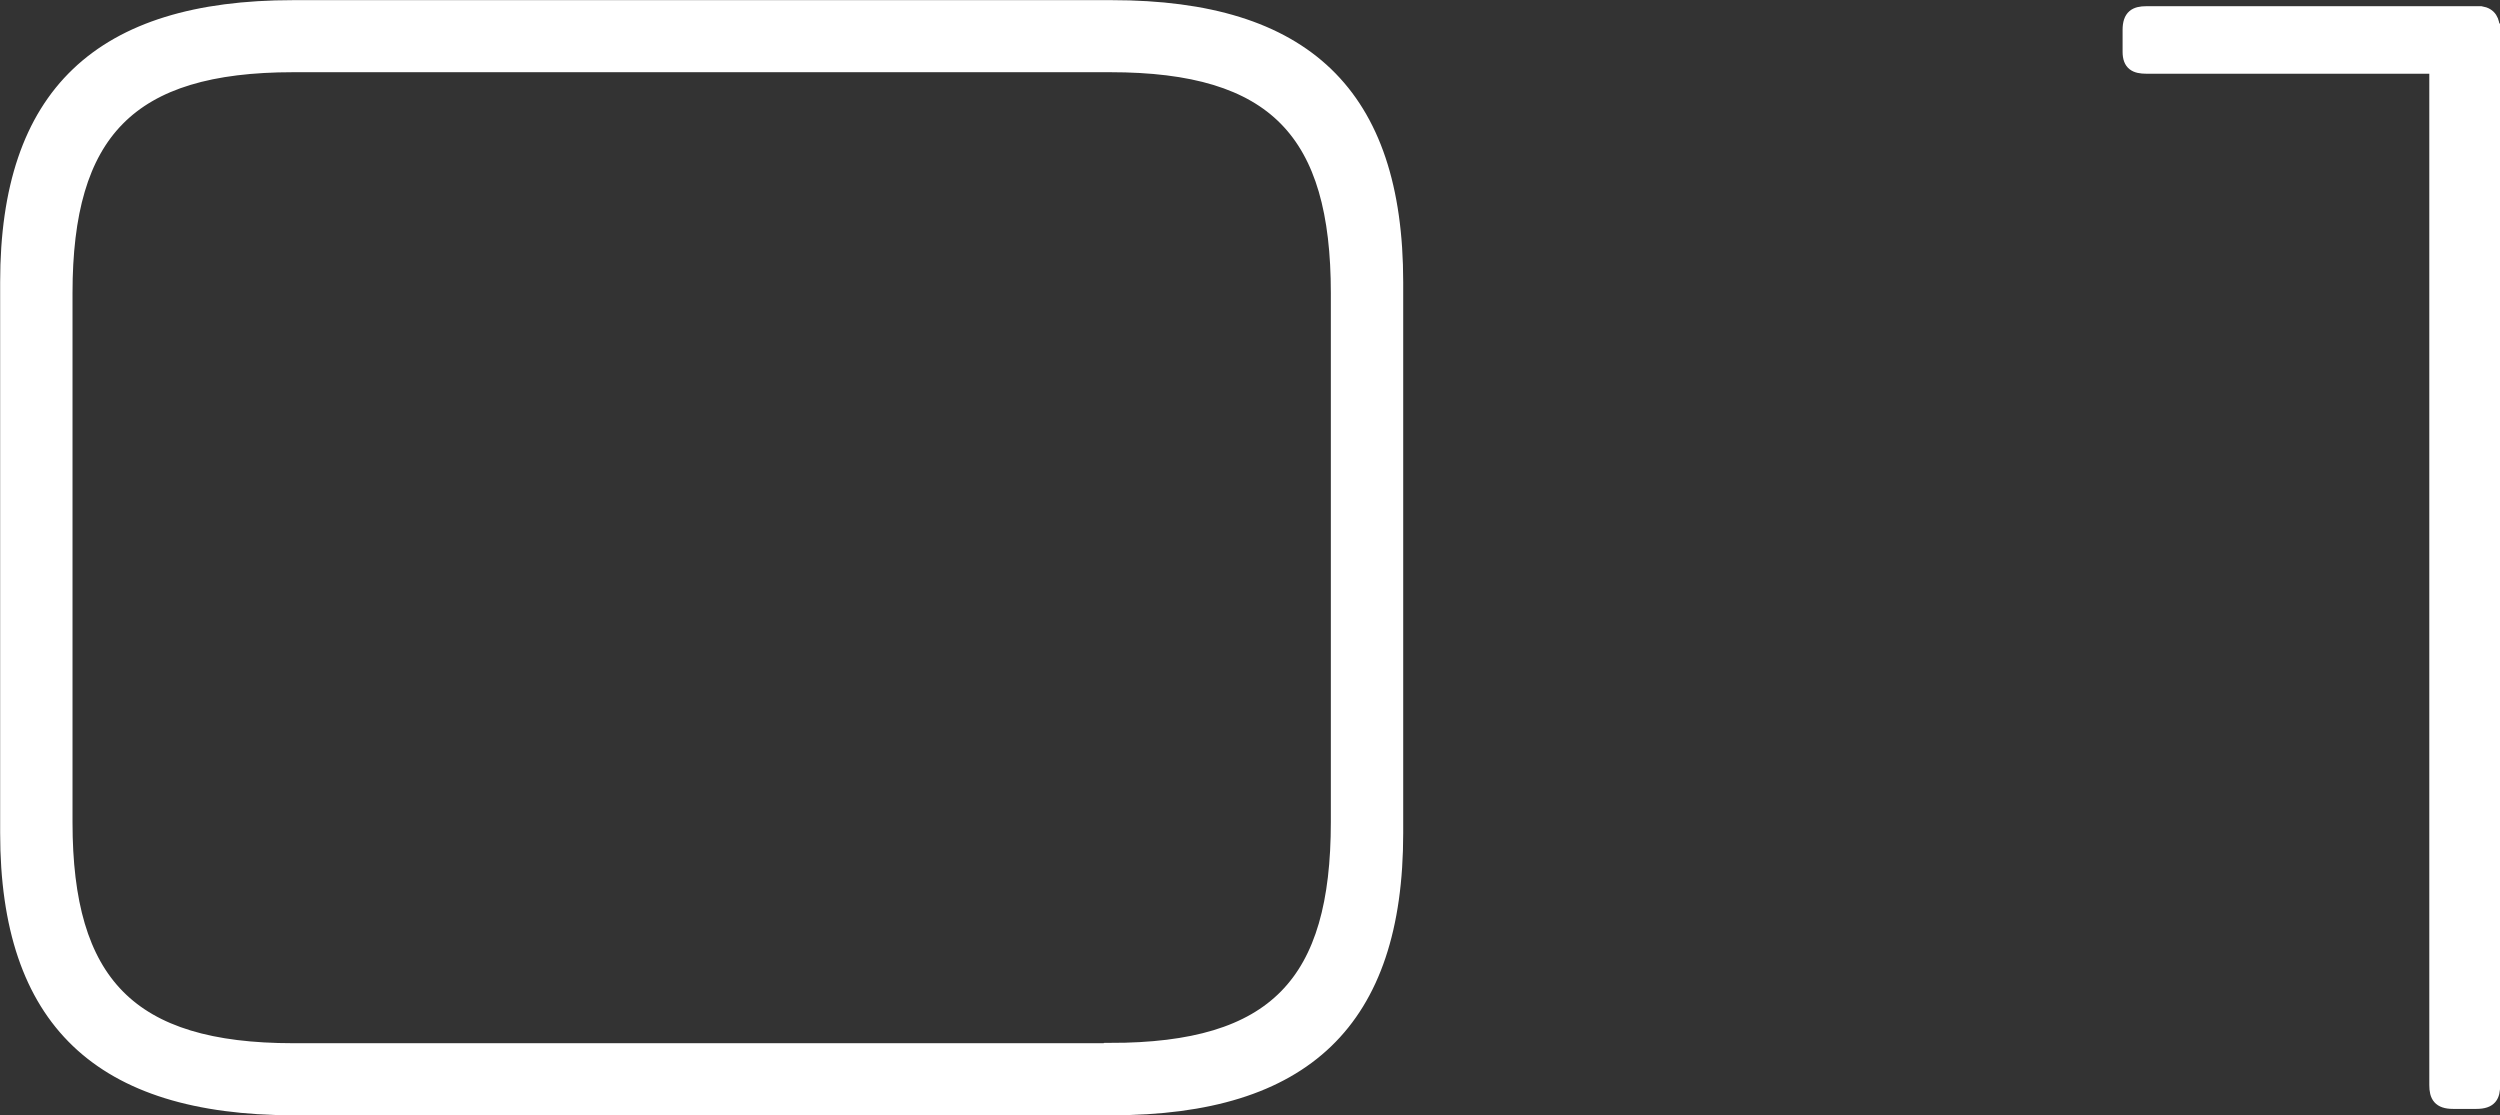
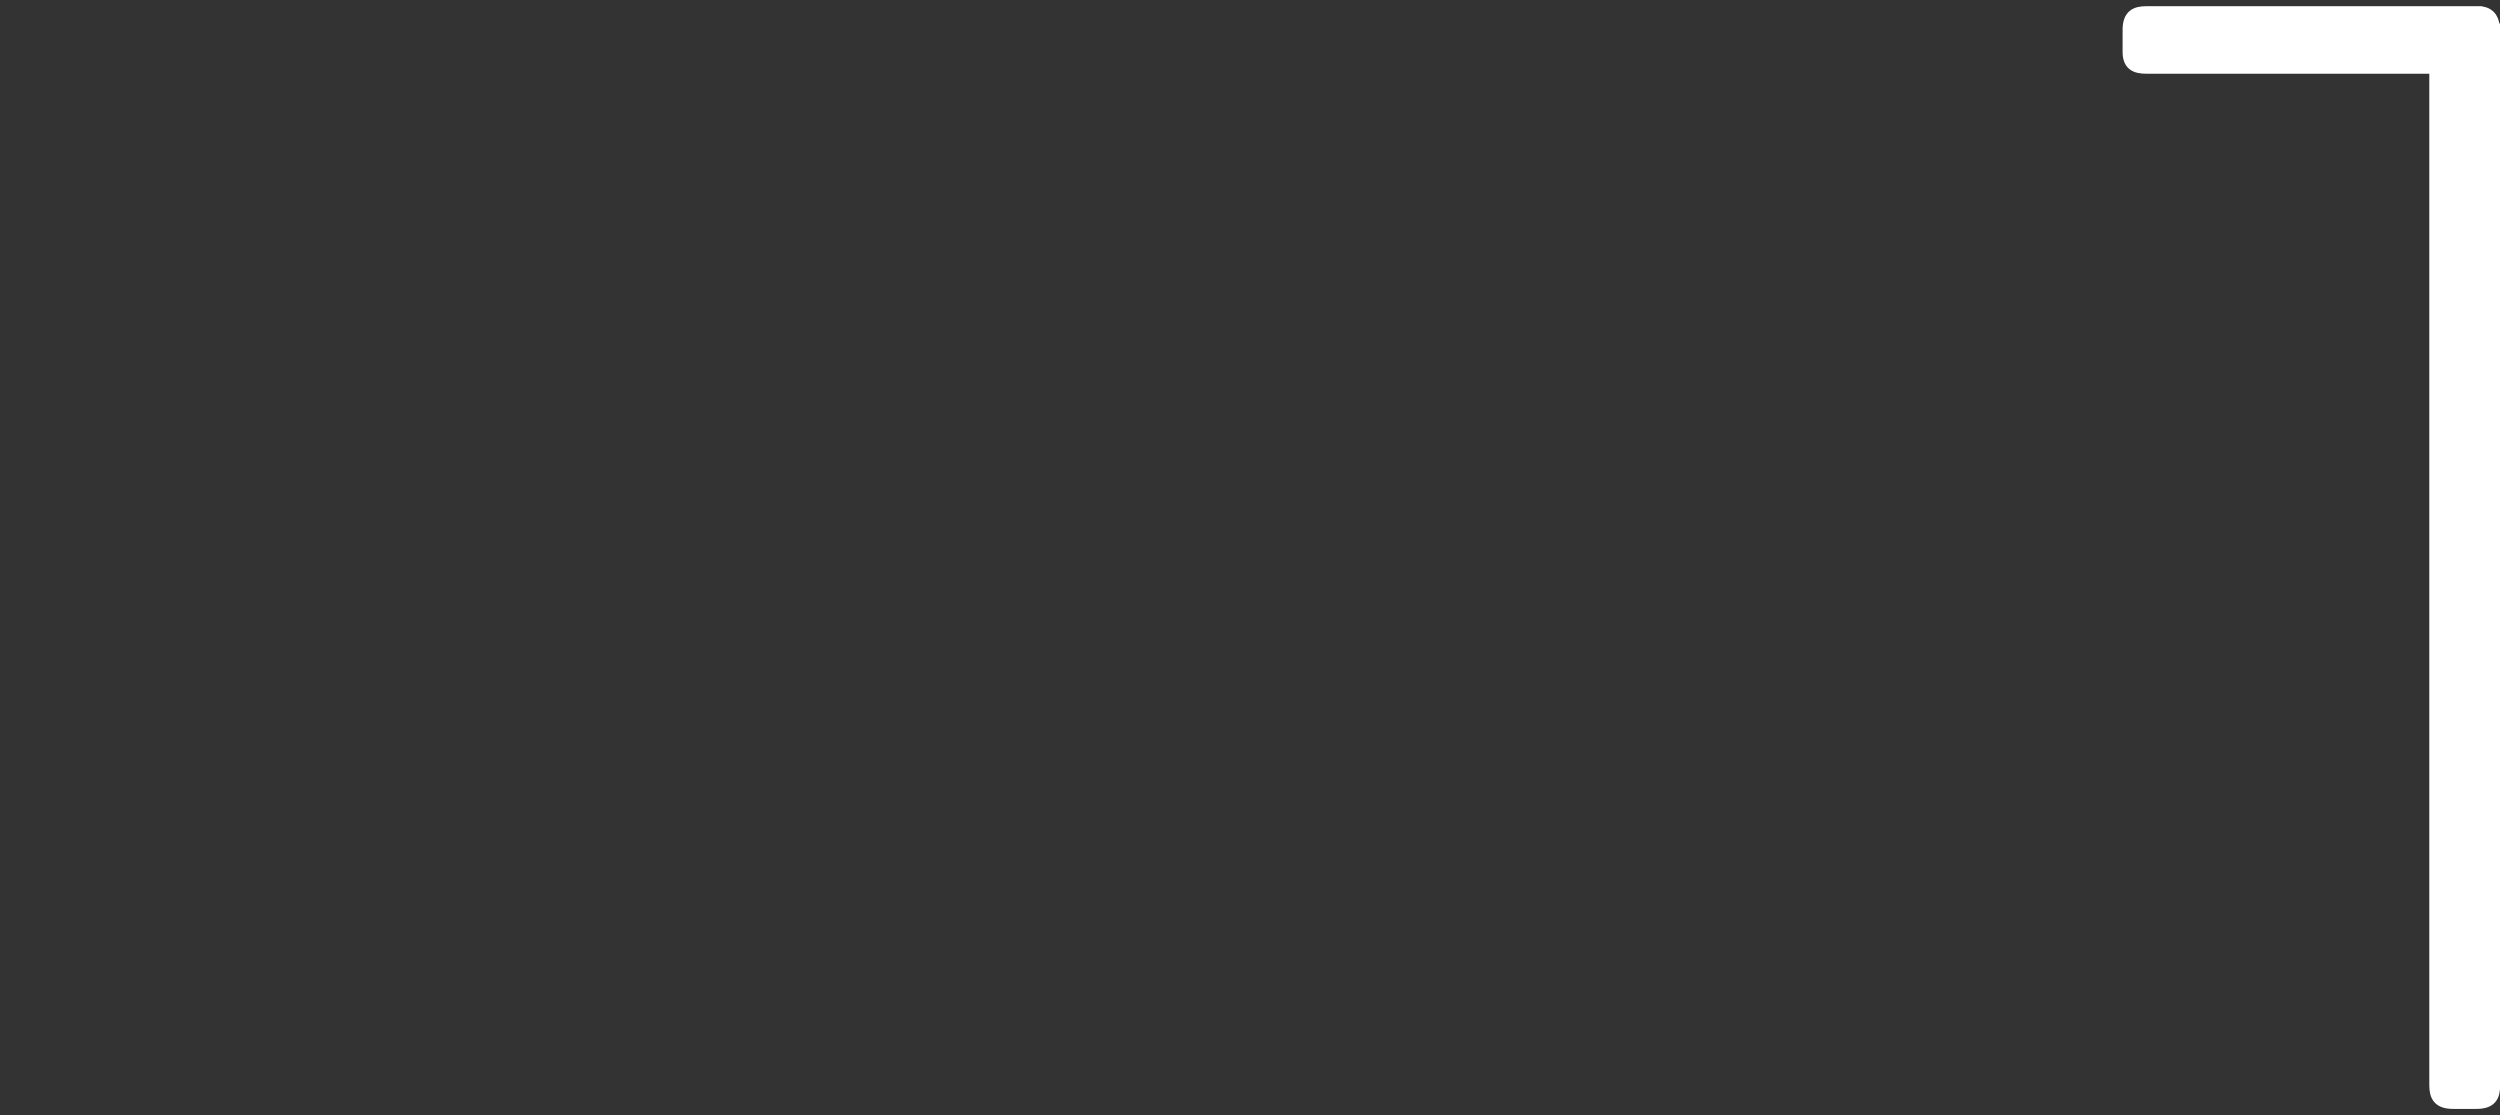
<svg xmlns="http://www.w3.org/2000/svg" id="_圖層_2" data-name="圖層_2" viewBox="0 0 82.57 36.83">
  <rect x="0" y="0" width="82.57" height="36.83" fill="#333333" stroke="none" />
  <defs>
    <style>
      .cls-1 {
        fill: #fff;
        stroke: #fff;
        stroke-miterlimit: 10;
        stroke-width: .43px;
      }
    </style>
  </defs>
  <g id="_圖層_3" data-name="圖層_3">
    <g>
-       <path class="cls-1" d="M.22,27.51V9.32C.22,3.1,3.3.22,9.68.22h27.04c6.38,0,9.41,2.88,9.41,9.1v18.2c0,6.22-3.03,9.1-9.41,9.1H9.68C3.3,36.61.22,33.73.22,27.51ZM36.67,34.66c5.45,0,7.5-2.21,7.5-7.51V9.68c0-5.29-2.06-7.51-7.5-7.51H9.68c-5.4,0-7.5,2.21-7.5,7.51v17.48c0,5.29,2.11,7.51,7.5,7.51h26.99Z" />
      <path class="cls-1" d="M82.36.99v34.85c0,.36-.1.57-.57.57h-.77c-.46,0-.57-.21-.57-.57V2.22h-9.56c-.36,0-.57-.1-.57-.51v-.72c0-.46.21-.57.57-.57h11.05c.31.05.41.26.41.57Z" />
    </g>
  </g>
</svg>